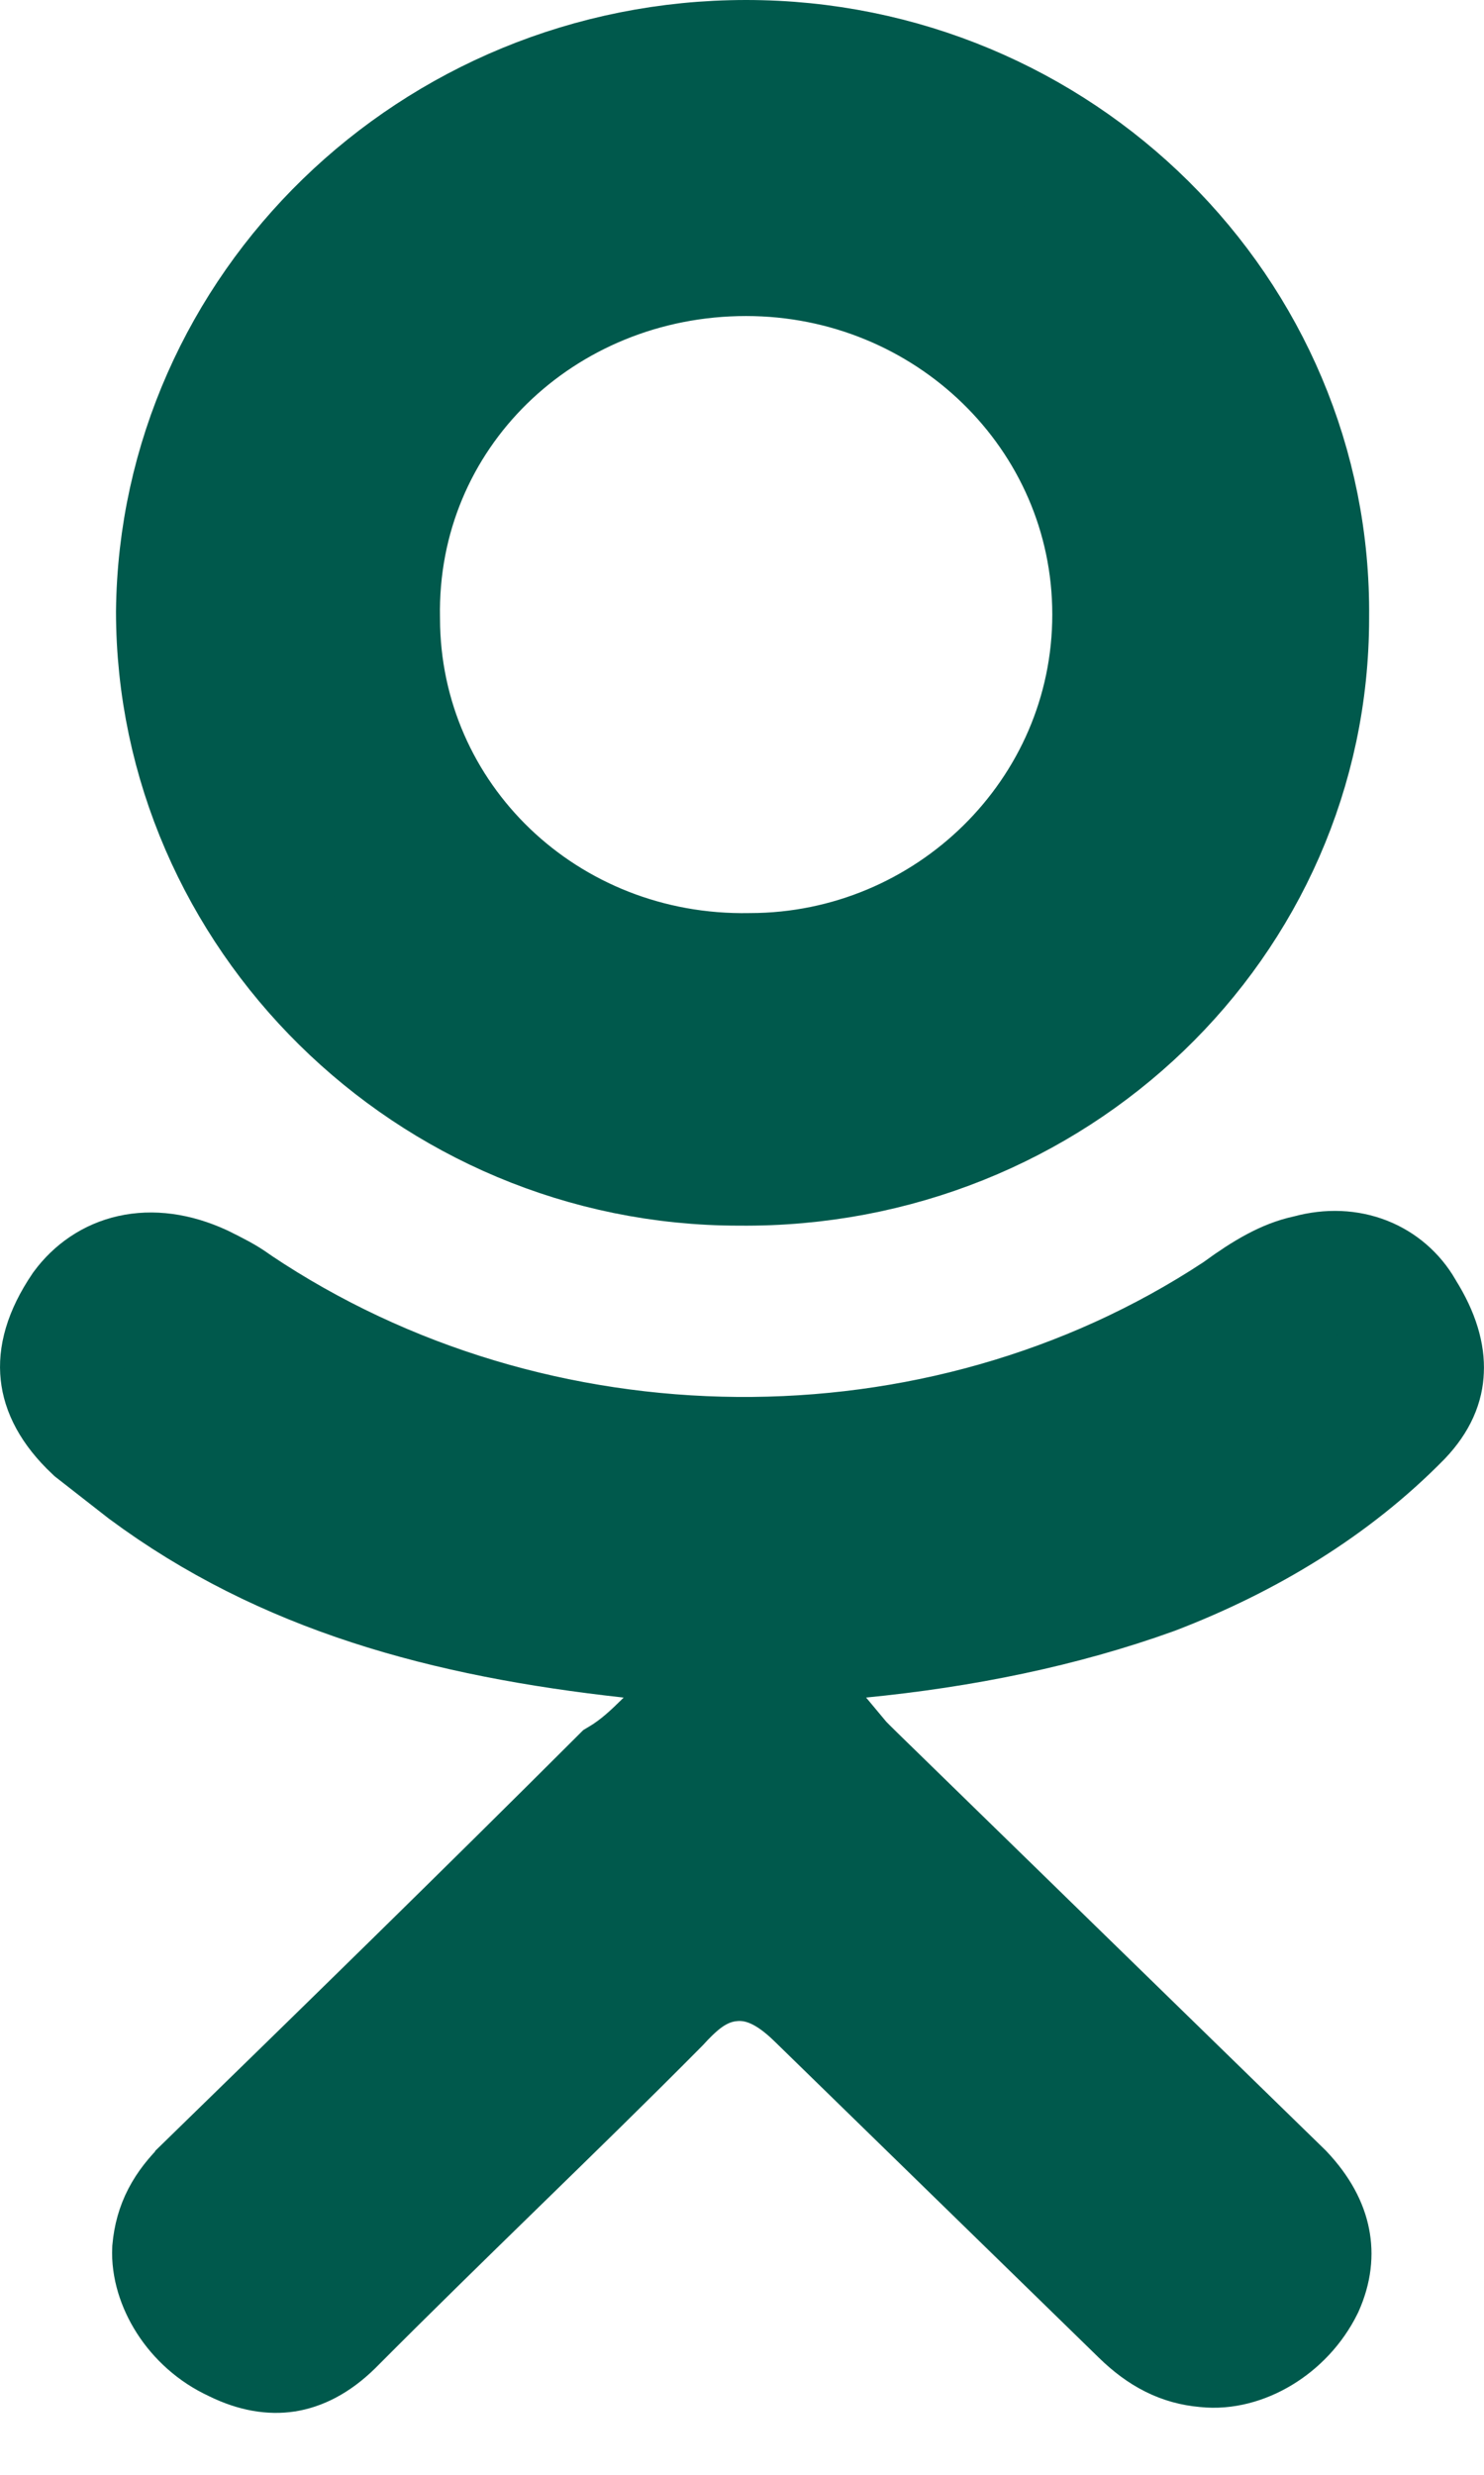
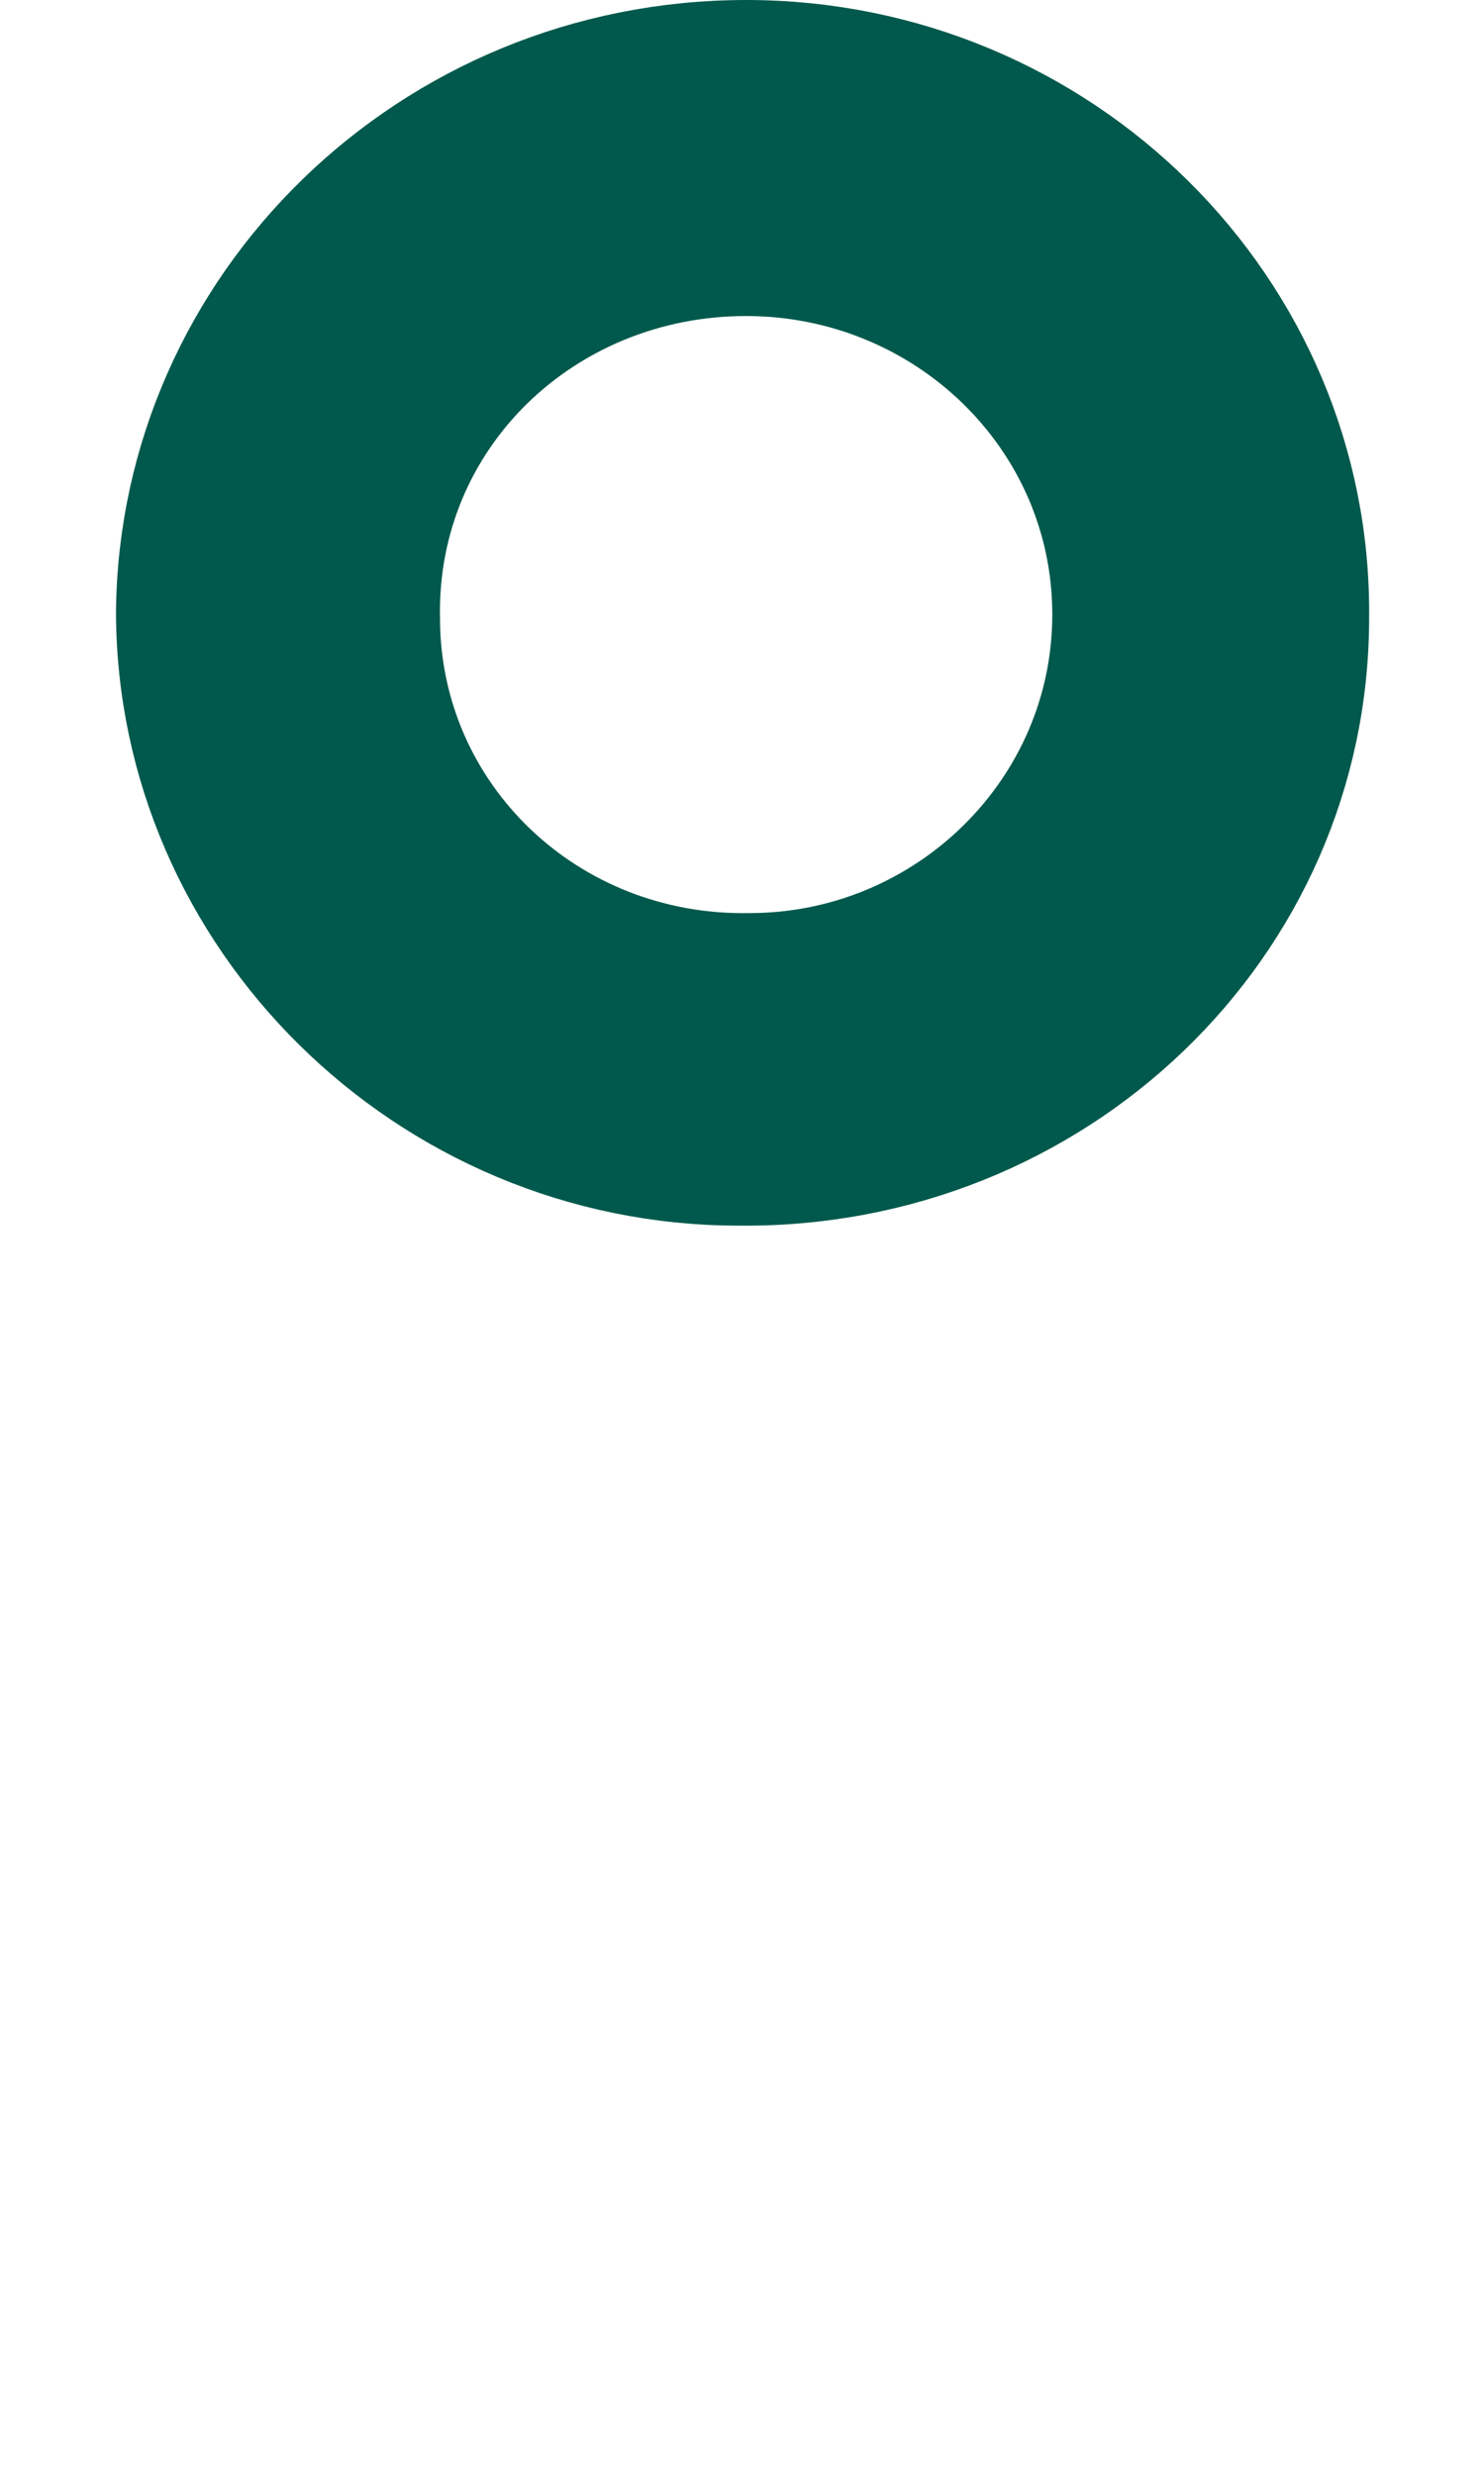
<svg xmlns="http://www.w3.org/2000/svg" width="12" height="20" viewBox="0 0 12 20" fill="none">
-   <path d="M5.392 14.077L6.086 13.401L6.608 14.037C6.74 14.198 6.813 14.269 6.907 14.361L8.64 16.05L10.365 17.731C10.498 17.872 10.559 18 10.58 18.109C10.601 18.215 10.592 18.335 10.53 18.475C10.372 18.796 10.034 18.985 9.756 18.955L9.756 18.955L9.746 18.954C9.563 18.938 9.404 18.861 9.236 18.697L7.925 17.419L6.615 16.142C6.476 16.007 6.229 15.796 5.893 15.838C5.731 15.857 5.606 15.93 5.521 15.995C5.443 16.055 5.375 16.125 5.32 16.185C4.89 16.619 4.451 17.046 4.01 17.476L4.008 17.478C3.566 17.909 3.121 18.343 2.682 18.784C2.541 18.922 2.414 18.977 2.308 18.994C2.201 19.01 2.071 18.994 1.913 18.917L1.913 18.917L1.903 18.912C1.577 18.763 1.395 18.436 1.407 18.183C1.425 17.987 1.503 17.84 1.665 17.682L1.666 17.68C2.784 16.591 3.905 15.498 5.026 14.379C5.174 14.29 5.287 14.18 5.374 14.095C5.38 14.089 5.386 14.083 5.392 14.077ZM6.023 13.324L5.098 13.222C3.6 13.057 2.304 12.705 1.182 11.874L0.767 11.55C0.581 11.375 0.516 11.222 0.503 11.099C0.489 10.971 0.523 10.799 0.676 10.573C0.867 10.315 1.206 10.203 1.626 10.396C1.743 10.454 1.82 10.493 1.894 10.547L1.903 10.553L1.911 10.559C4.318 12.173 7.593 12.206 10.006 10.618L10.017 10.611L10.026 10.604C10.245 10.444 10.409 10.354 10.565 10.32L10.578 10.317L10.59 10.314C10.914 10.226 11.197 10.351 11.337 10.592L11.341 10.6L11.346 10.608C11.468 10.802 11.505 10.958 11.499 11.075C11.495 11.184 11.452 11.306 11.323 11.442C10.773 12.003 10.083 12.42 9.324 12.711C8.586 12.977 7.785 13.14 6.946 13.222L6.013 13.312L6.023 13.324Z" fill="#00594C" stroke="#00594C" />
  <path d="M5.98 9.405V9.405H5.975C3.479 9.405 1.439 7.381 1.438 4.941C1.465 2.5 3.504 0.5 6.033 0.5C8.56 0.5 10.597 2.525 10.571 4.99L10.571 4.99V4.995C10.571 7.455 8.513 9.43 5.98 9.405ZM9.009 4.966C9.009 3.344 7.666 2.054 6.033 2.054C4.376 2.054 3.026 3.342 3.058 5C3.061 6.62 4.404 7.91 6.068 7.879C7.673 7.876 9.009 6.583 9.009 4.966Z" fill="#00594C" stroke="#00594C" />
</svg>